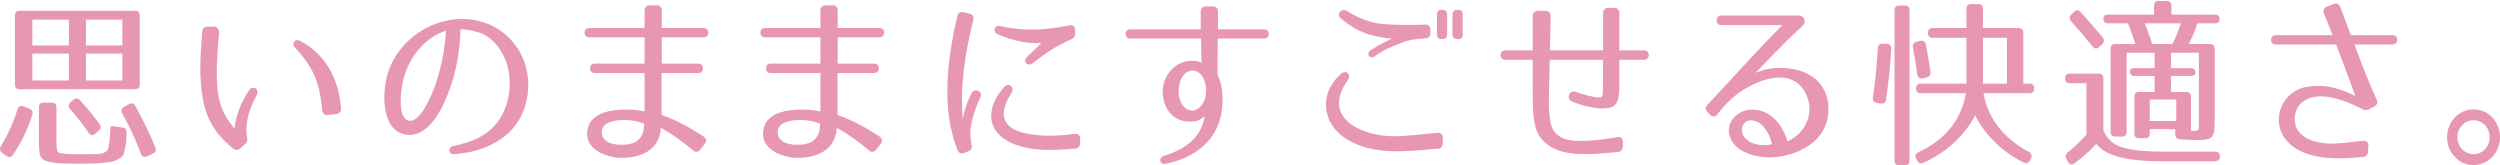
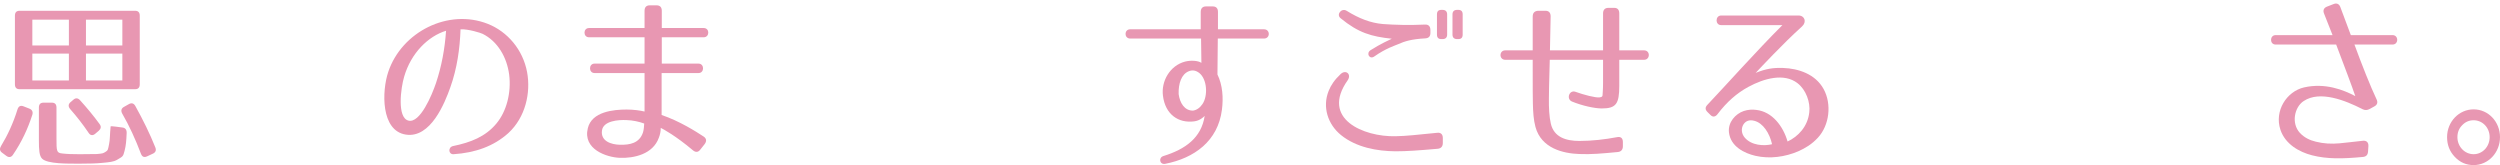
<svg xmlns="http://www.w3.org/2000/svg" version="1.1" id="レイヤー_1" x="0px" y="0px" width="330.518px" height="21.851px" viewBox="0 0 330.518 21.851" enable-background="new 0 0 330.518 21.851" xml:space="preserve">
  <g>
    <g>
      <path fill="#E897B2" d="M4.275,15.178c-0.593,1.824-1.391,3.576-2.576,5.305c-0.228,0.336-0.547,0.36-0.866,0.12l-0.547-0.408    c-0.342-0.24-0.364-0.552-0.137-0.912c0.82-1.344,1.596-2.977,2.166-4.825c0.137-0.408,0.387-0.552,0.774-0.408l0.798,0.312    C4.253,14.506,4.39,14.794,4.275,15.178z M17.862,11.794H2.589c-0.41,0-0.616-0.216-0.616-0.648V2.073    c0-0.432,0.206-0.648,0.616-0.648h15.273c0.41,0,0.615,0.216,0.615,0.648v9.073C18.478,11.578,18.272,11.794,17.862,11.794z     M9.108,2.601H4.275v3.408h4.833V2.601z M9.108,7.089H4.275v3.553h4.833V7.089z M8.242,20.291c0.57,0.072,1.276,0.096,2.279,0.096    c0.935,0,1.664-0.024,2.303-0.024c0.752-0.072,0.798-0.072,1.163-0.312c0.296-0.192,0.273-0.216,0.433-0.984    c0.137-0.624,0.092-1.248,0.205-2.352c0-0.048,0.251-0.024,0.661,0.024l0.912,0.12c0.388,0.048,0.57,0.312,0.547,0.744    c-0.046,1.08-0.091,1.608-0.273,2.328c-0.205,0.768-0.183,0.72-1.003,1.2c-0.456,0.264-0.98,0.312-2.029,0.408    c-0.684,0.072-1.664,0.096-2.826,0.096c-1.664,0-4.309,0.048-5.038-0.648c-0.388-0.384-0.434-1.152-0.434-2.472v-4.296    c0-0.432,0.205-0.648,0.616-0.648h1.094c0.41,0,0.615,0.216,0.615,0.648v3.984C7.467,20.002,7.467,20.219,8.242,20.291z     M10.567,13.234c0.98,1.08,1.847,2.136,2.599,3.168c0.251,0.336,0.183,0.624-0.113,0.888l-0.479,0.408    c-0.319,0.264-0.638,0.216-0.866-0.144c-0.774-1.152-1.596-2.185-2.439-3.145c-0.273-0.336-0.25-0.648,0.068-0.912l0.365-0.312    C9.997,12.922,10.294,12.946,10.567,13.234z M16.176,2.601h-4.811v3.408h4.811V2.601z M16.176,7.089h-4.811v3.553h4.811V7.089z     M17.885,14.002c1.026,1.848,1.915,3.648,2.645,5.473c0.16,0.384,0.046,0.672-0.319,0.84l-0.774,0.36    c-0.365,0.168-0.639,0.072-0.798-0.336c-0.729-1.92-1.551-3.721-2.485-5.329c-0.205-0.384-0.113-0.696,0.251-0.888l0.639-0.36    C17.384,13.57,17.68,13.642,17.885,14.002z" />
-       <path fill="#E897B2" d="M28.968,4.354c-0.205,2.328-0.364,4.248-0.296,6.168c0.068,1.848,0.228,4.032,2.325,6.457    c0.068-0.552,0.183-1.176,0.388-1.872c0.273-0.792,0.501-1.392,0.82-1.944c0.229-0.432,0.456-0.816,0.729-1.248    c0.205-0.312,0.547-0.384,0.866-0.24c0.273,0.192,0.319,0.6,0.114,0.984c-0.365,0.648-0.707,1.392-0.98,2.256    c-0.479,1.584-0.364,2.809-0.251,3.409c0.046,0.24-0.022,0.48-0.205,0.648l-0.774,0.696c-0.251,0.192-0.548,0.192-0.775,0.048    c-2.006-1.536-3.442-3.504-4.013-6.121c-0.342-1.656-0.455-3.313-0.433-4.944c0.022-1.44,0.137-2.928,0.251-4.464    c0.022-0.408,0.296-0.696,0.684-0.648l0.82-0.024C28.694,3.513,28.991,3.873,28.968,4.354z M42.578,14.506    c-0.297-3.672-1.3-5.761-3.374-7.969c-0.365-0.408-0.548-0.672-0.297-1.032c0.205-0.312,0.661-0.192,0.844-0.072    c4.56,2.448,5.221,7.152,5.334,8.929c0.023,0.408-0.25,0.696-0.638,0.72l-1.095,0.12C42.92,15.25,42.601,14.938,42.578,14.506z" />
      <path fill="#E897B2" d="M65.629,16.331c1.345-1.608,1.983-4.081,1.687-6.457c-0.296-2.304-1.527-4.417-3.511-5.401    c-0.228-0.12-1.892-0.648-2.918-0.6c-0.091,2.568-0.455,5.161-1.345,7.657c-0.729,2.064-2.599,6.769-5.882,6.265    c-3.328-0.504-3.191-5.76-2.325-8.305c1.778-5.28,7.934-8.401,13.154-6.336c2.621,1.032,4.65,3.432,5.197,6.384    c0.502,2.712-0.205,5.953-2.462,8.041c-1.961,1.776-4.423,2.616-7.249,2.808c-0.707,0.048-0.775-0.936-0.068-1.08    C62.232,18.827,64.17,18.083,65.629,16.331z M54.003,15.946c1.527,0.384,3.1-3.36,3.647-4.992    c0.729-2.185,1.162-4.513,1.322-6.889c-2.349,0.72-4.628,2.928-5.54,6.072C53,11.578,52.452,15.563,54.003,15.946z" />
      <path fill="#E897B2" d="M91.597,19.859c-2.279-1.92-3.943-2.809-4.24-2.953c0,0.456-0.091,0.888-0.25,1.296    c-0.775,2.184-3.283,2.736-5.175,2.664c-1.733-0.072-4.901-1.128-4.218-3.912c0.524-2.208,3.42-2.472,5.129-2.472    c0.89,0,1.778,0.12,2.371,0.264V9.658h-6.611c-0.798,0-0.798-1.248,0-1.248h6.611v-3.48h-7.341c-0.798,0-0.798-1.224,0-1.224    h7.341v-2.28c0-0.48,0.251-0.72,0.684-0.72h0.912c0.434,0,0.684,0.24,0.684,0.72v2.28h5.54c0.82,0,0.798,1.224,0,1.224h-5.54v3.48    h4.856c0.798,0,0.798,1.248,0,1.248h-4.879v5.544c2.394,0.816,4.537,2.184,5.563,2.856c0.388,0.264,0.41,0.624,0.114,1.008    l-0.57,0.72C92.304,20.146,91.962,20.171,91.597,19.859z M79.583,17.267c-0.183,1.392,1.208,1.848,2.394,1.872    c1.277,0.024,2.554-0.192,3.032-1.632c0.114-0.384,0.137-0.792,0.159-1.176c-0.661-0.24-1.481-0.432-2.348-0.456    C81.749,15.826,79.743,15.97,79.583,17.267z" />
-       <path fill="#E897B2" d="M114.853,19.859c-2.279-1.92-3.943-2.809-4.24-2.953c0,0.456-0.091,0.888-0.25,1.296    c-0.775,2.184-3.283,2.736-5.175,2.664c-1.733-0.072-4.901-1.128-4.218-3.912c0.524-2.208,3.42-2.472,5.129-2.472    c0.89,0,1.778,0.12,2.371,0.264V9.658h-6.611c-0.798,0-0.798-1.248,0-1.248h6.611v-3.48h-7.341c-0.798,0-0.798-1.224,0-1.224    h7.341v-2.28c0-0.48,0.251-0.72,0.684-0.72h0.912c0.434,0,0.684,0.24,0.684,0.72v2.28h5.54c0.82,0,0.798,1.224,0,1.224h-5.54v3.48    h4.856c0.798,0,0.798,1.248,0,1.248h-4.879v5.544c2.394,0.816,4.537,2.184,5.563,2.856c0.388,0.264,0.41,0.624,0.114,1.008    l-0.57,0.72C115.56,20.146,115.218,20.171,114.853,19.859z M102.839,17.267c-0.183,1.392,1.208,1.848,2.394,1.872    c1.277,0.024,2.554-0.192,3.032-1.632c0.114-0.384,0.137-0.792,0.159-1.176c-0.661-0.24-1.481-0.432-2.348-0.456    C105.005,15.826,102.999,15.97,102.839,17.267z" />
-       <path fill="#E897B2" d="M128.672,2.673c-1.049,4.176-1.802,8.856-1.368,13.129c0.091-0.888,0.433-2.064,1.117-3.432    c0.433-0.864,1.572-0.264,1.186,0.528c-0.524,1.08-0.844,2.041-1.095,3.048c-0.251,0.984-0.319,2.016-0.068,3.145    c0.114,0.456-0.022,0.744-0.433,0.912l-0.548,0.216c-0.41,0.168-0.706,0.024-0.889-0.408c-2.12-5.448-1.391-11.641-0.022-17.642    c0.113-0.456,0.387-0.648,0.82-0.552l0.798,0.192C128.604,1.905,128.785,2.193,128.672,2.673z M142.145,19.643    c-2.781,0.24-5.699,0.408-8.207-0.648c-1.459-0.6-2.872-1.776-2.896-3.601c0-1.488,0.685-2.688,1.71-3.888    c0.57-0.672,1.459,0,0.98,0.768c-0.752,1.2-1.095,2.136-1.003,3.048c0.113,1.008,0.866,1.656,1.915,2.04    c2.074,0.72,4.764,0.696,7.432,0.336c0.456-0.048,0.729,0.192,0.729,0.672v0.528C142.806,19.354,142.577,19.619,142.145,19.643z     M141.597,5.217c-1.846,0.768-3.396,1.824-5.061,3.145c-0.638,0.504-1.391-0.216-0.775-0.816l1.938-1.872    c-1.368,0.144-3.579-0.168-5.813-1.152c-0.707-0.312-0.434-1.248,0.319-1.08c3.101,0.696,5.95,0.576,9.187-0.096    c0.479-0.096,0.753,0.144,0.753,0.648v0.384C142.145,4.81,141.962,5.049,141.597,5.217z" />
      <path fill="#E897B2" d="M161.548,14.506c-0.524,4.152-3.671,6.408-7.5,7.152c-0.729,0.144-0.935-0.816-0.229-1.032    c2.873-0.888,5.016-2.4,5.448-5.305c-0.182,0.192-0.66,0.624-1.367,0.72c-2.12,0.288-3.853-0.936-4.149-3.384    c-0.251-1.92,0.912-3.984,2.918-4.513c0.729-0.192,1.732-0.144,2.166,0.168l-0.046-3.216h-9.369c-0.82,0-0.82-1.224,0-1.224h9.324    V1.569c0-0.456,0.25-0.72,0.684-0.72h0.912c0.433,0,0.684,0.24,0.684,0.72v2.304h6.087c0.843,0,0.843,1.224,0,1.224h-6.109    l-0.046,4.752C161.639,11.242,161.753,12.946,161.548,14.506z M157.171,9.418c-0.98,0.384-1.391,1.632-1.345,3.024    c0.159,1.176,0.774,2.184,1.892,2.184c0.479-0.072,0.912-0.36,1.254-0.864c0.752-1.104,0.615-3.289-0.41-4.104    C158.105,9.298,157.649,9.226,157.171,9.418z" />
      <path fill="#E897B2" d="M190.092,19.667c-2.484,0.216-4.035,0.336-5.607,0.336c-2.417-0.024-5.152-0.504-7.182-2.136    c-1.755-1.417-2.508-3.721-1.641-5.857c0.296-0.744,0.774-1.464,1.596-2.232c0.684-0.624,1.459,0.048,0.911,0.84    c-3.602,5.088,2.12,7.489,6.315,7.393c1.413-0.024,2.918-0.192,5.539-0.456c0.456-0.048,0.729,0.192,0.729,0.696v0.648    C190.753,19.354,190.525,19.619,190.092,19.667z M188.428,5.073c-1.801,0.096-2.735,0.384-3.579,0.768    c-0.433,0.192-1.596,0.528-3.169,1.632c-0.615,0.432-1.117-0.432-0.479-0.84c1.368-0.864,2.462-1.344,2.804-1.512    c-2.689-0.288-4.399-0.768-6.771-2.712c-0.615-0.504,0.137-1.392,0.798-0.984c1.664,1.032,3.169,1.608,4.787,1.752    c1.619,0.12,3.534,0.168,5.586,0.072c0.456-0.024,0.706,0.24,0.706,0.72v0.384C189.111,4.81,188.884,5.049,188.428,5.073z     M190.707,5.169h-0.137c-0.41,0-0.593-0.192-0.593-0.6V1.905c0-0.408,0.183-0.6,0.593-0.6h0.137c0.388,0,0.616,0.192,0.616,0.6    v2.664C191.323,4.978,191.095,5.169,190.707,5.169z M192.782,5.169h-0.137c-0.388,0-0.616-0.192-0.616-0.6V1.905    c0-0.408,0.229-0.6,0.616-0.6h0.137c0.41,0,0.593,0.192,0.593,0.6v2.664C193.375,4.978,193.192,5.169,192.782,5.169z" />
      <path fill="#E897B2" d="M211.775,14.338c-0.958,0-2.599-0.36-3.944-0.912c-0.798-0.336-0.364-1.56,0.434-1.296    c1.14,0.408,2.667,0.816,3.214,0.744c0.319-0.048,0.365-0.12,0.388-0.264c0-0.096,0.068-0.72,0.068-1.56V7.906h-7.044    c-0.091,3.408-0.114,4.224-0.114,5.064c-0.022,1.248,0.046,2.496,0.251,3.36c0.41,1.824,2.029,2.304,3.784,2.304    c1.642,0,3.328-0.192,4.992-0.504c0.479-0.096,0.753,0.144,0.753,0.648v0.552c0,0.456-0.229,0.72-0.661,0.768    c-2.029,0.192-3.579,0.336-5.106,0.264c-2.12-0.072-5.016-0.744-5.79-3.576c-0.251-0.937-0.319-1.968-0.343-3.121    c-0.022-0.816-0.022-1.704-0.022-5.76h-3.625c-0.843,0-0.843-1.248,0-1.248h3.625V2.193c0-0.48,0.228-0.72,0.684-0.768h1.003    c0.456,0,0.685,0.264,0.685,0.744c-0.046,1.824-0.068,3.289-0.092,4.489h7.021V1.761c0-0.456,0.251-0.72,0.685-0.72h0.82    c0.388,0,0.639,0.24,0.639,0.72v4.896h3.282c0.844,0,0.82,1.248,0,1.248h-3.282v3.456    C214.078,13.714,213.667,14.338,211.775,14.338z" />
      <path fill="#E897B2" d="M238.246,3.489c-2.576,2.328-5.472,5.448-6.133,6.145c1.391-0.552,2.303-0.696,3.647-0.648    c1.983,0.072,4.24,0.792,5.335,2.784c1.094,1.992,0.775,4.776-0.753,6.433c-0.82,0.888-1.687,1.392-2.599,1.8    c-1.732,0.744-3.761,1.032-5.653,0.6c-1.459-0.336-3.306-1.224-3.511-3.12c-0.137-1.32,0.844-2.424,1.961-2.808    c0.569-0.192,1.162-0.216,1.664-0.144c2.097,0.24,3.533,2.136,4.126,4.176c1.391-0.648,2.667-1.968,2.872-3.864    c0.16-1.32-0.433-2.976-1.55-3.84c-1.778-1.392-4.468-0.624-6.497,0.48c-1.55,0.84-2.85,1.992-4.058,3.576    c-0.273,0.384-0.639,0.48-0.958,0.144l-0.342-0.336c-0.388-0.36-0.388-0.672-0.068-1.008c2.325-2.448,6.497-7.128,9.917-10.537    h-8.093c-0.821,0-0.798-1.272,0-1.272h10.213C238.61,2.049,238.884,2.913,238.246,3.489z M230.495,16.45    c-0.342,0.552-0.251,1.248,0.159,1.729c0.89,1.056,2.531,1.152,3.625,0.888c-0.319-1.44-1.186-2.808-2.348-3.096    C231.293,15.802,230.814,15.97,230.495,16.45z" />
-       <path fill="#E897B2" d="M250.035,6.489c-0.113,2.232-0.364,4.44-0.684,6.673c-0.068,0.432-0.296,0.6-0.707,0.528l-0.523-0.096    c-0.388-0.072-0.57-0.312-0.502-0.72c0.296-2.088,0.524-4.272,0.639-6.504c0.022-0.408,0.25-0.624,0.638-0.576h0.548    C249.854,5.793,250.059,6.058,250.035,6.489z M251.837,21.851h-0.753c-0.41,0-0.615-0.216-0.615-0.648V1.377    c0-0.432,0.205-0.648,0.615-0.648h0.753c0.41,0,0.615,0.216,0.615,0.648v19.826C252.452,21.635,252.247,21.851,251.837,21.851z     M254.618,5.89c0.228,1.128,0.41,2.352,0.592,3.576c0.069,0.408-0.113,0.672-0.479,0.768l-0.524,0.12    c-0.41,0.096-0.661-0.096-0.729-0.528c-0.159-1.248-0.364-2.448-0.569-3.504c-0.092-0.408,0.091-0.696,0.479-0.792l0.479-0.12    C254.275,5.313,254.526,5.458,254.618,5.89z M267.498,4.354v6.696h0.82c0.41,0,0.615,0.216,0.615,0.648    c0,0.408-0.205,0.624-0.615,0.624h-6.087c0.57,3.36,2.759,6.049,5.996,7.753c0.364,0.192,0.456,0.504,0.273,0.864l-0.114,0.24    c-0.183,0.36-0.456,0.48-0.82,0.312c-2.918-1.416-5.198-3.744-6.429-6.24c-1.322,2.544-3.739,4.896-6.862,6.264    c-0.364,0.168-0.638,0.048-0.82-0.312l-0.114-0.216c-0.205-0.384-0.091-0.672,0.297-0.864c3.533-1.656,5.653-4.248,6.269-7.801    h-5.973c-0.41,0-0.615-0.216-0.615-0.648c0-0.408,0.205-0.624,0.615-0.624h6.041V5.001h-4.468c-0.41,0-0.615-0.216-0.615-0.648    c0-0.432,0.205-0.648,0.615-0.648h4.468v-2.52c0-0.432,0.205-0.648,0.616-0.648h0.957c0.41,0,0.615,0.216,0.615,0.648v2.52h4.719    C267.293,3.705,267.498,3.921,267.498,4.354z M265.332,5.001h-3.169v6.048h3.169V5.001z" />
-       <path fill="#E897B2" d="M279.127,18.707c1.049,0.936,3.214,1.344,6.998,1.344h6.771c0.41,0,0.615,0.24,0.592,0.672    c-0.022,0.384-0.25,0.6-0.638,0.6h-6.794c-5.015,0-7.613-0.696-8.913-2.304c-0.684,0.768-1.642,1.656-2.872,2.568    c-0.342,0.264-0.661,0.192-0.866-0.192l-0.205-0.384c-0.183-0.336-0.114-0.648,0.205-0.888c0.911-0.72,1.709-1.512,2.438-2.328    v-6.792h-2.211c-0.41,0-0.615-0.216-0.615-0.648c0-0.408,0.205-0.624,0.615-0.624h3.83c0.41,0,0.615,0.216,0.615,0.648v6.864    C278.375,17.842,278.648,18.274,279.127,18.707z M275.069,1.593c1.071,1.176,2.028,2.28,2.918,3.336    c0.251,0.312,0.228,0.624-0.068,0.912l-0.388,0.36c-0.297,0.288-0.593,0.288-0.866-0.048c-1.163-1.416-2.098-2.52-2.85-3.336    c-0.273-0.312-0.251-0.624,0.046-0.912l0.342-0.336C274.499,1.281,274.796,1.281,275.069,1.593z M293.443,2.577    c0,0.336-0.205,0.504-0.615,0.504h-2.326c-0.182,0.624-0.501,1.488-1.116,2.736h2.804c0.41,0,0.615,0.216,0.615,0.648v9.433    c0,2.28-0.273,2.616-2.188,2.616c-0.569,0-1.391-0.024-2.416-0.096c-0.41-0.024-0.616-0.264-0.616-0.672v-0.672h-3.373v0.552    c0,0.432-0.205,0.648-0.616,0.648h-0.798c-0.41,0-0.615-0.216-0.615-0.648v-4.824c0-0.432,0.205-0.648,0.615-0.648h2.052v-2.112    h-2.645c-0.41,0-0.615-0.216-0.615-0.648c0-0.24,0.205-0.384,0.615-0.384h2.645V6.97h-3.692v10.441    c0,0.432-0.206,0.648-0.616,0.648h-0.889c-0.41,0-0.615-0.216-0.615-0.648V6.465c0-0.432,0.205-0.648,0.615-0.648h2.645    c-0.365-1.2-0.729-2.16-0.958-2.736h-2.645c-0.41,0-0.615-0.216-0.615-0.648c0-0.336,0.205-0.504,0.615-0.504h6.087V0.777    c0-0.432,0.205-0.648,0.615-0.648h1.072c0.41,0,0.615,0.216,0.615,0.648v1.152h5.745C293.238,1.929,293.443,2.145,293.443,2.577z     M284.529,5.817h2.69c0.342-0.696,0.729-1.632,1.117-2.736h-4.787C284.143,4.569,284.438,5.434,284.529,5.817z M287.722,13.162    h-3.511v2.832h3.511V13.162z M290.252,9.658c0,0.24-0.205,0.384-0.616,0.384h-2.621v2.112h2.028c0.411,0,0.616,0.216,0.616,0.648    v4.488h0.456c0.615,0,0.593,0.024,0.593-1.272V6.97h-3.693v2.04h2.621C290.047,9.01,290.252,9.226,290.252,9.658z" />
      <path fill="#E897B2" d="M314.191,13.114c0.206,0.408,0.114,0.744-0.296,0.96l-0.615,0.336c-0.319,0.168-0.593,0.192-0.935,0.024    c-2.303-1.176-5.631-2.496-7.774-1.08c-1.23,0.792-1.687,2.952-0.501,4.225c0.593,0.624,1.299,0.96,2.098,1.152    c1.048,0.264,2.051,0.312,3.146,0.216c0.912-0.072,1.823-0.216,3.077-0.336c0.479-0.048,0.753,0.216,0.729,0.696l-0.045,0.696    c-0.023,0.456-0.229,0.696-0.661,0.744c-2.759,0.264-4.765,0.288-6.748-0.216c-1.688-0.432-3.533-1.464-4.172-3.36    c-0.844-2.52,0.82-5.088,3.123-5.617c2.781-0.624,5.175,0.313,6.771,1.152c-0.388-1.152-1.481-4.056-2.53-6.816h-8.002    c-0.82,0-0.798-1.249,0-1.249h7.523c-0.456-1.128-0.844-2.136-1.117-2.832c-0.183-0.432-0.046-0.768,0.388-0.936l0.866-0.336    c0.41-0.168,0.729-0.024,0.889,0.384l1.391,3.72h5.517c0.821,0,0.821,1.249,0,1.249h-5.038    C312.277,8.625,313.394,11.434,314.191,13.114z" />
      <path fill="#E897B2" d="M330.518,18.13c0,2.041-1.55,3.696-3.487,3.696c-0.98,0-1.801-0.36-2.485-1.08    c-0.684-0.72-1.025-1.584-1.025-2.616c0-2.04,1.573-3.672,3.511-3.672S330.518,16.09,330.518,18.13z M325.525,16.546    c-0.433,0.432-0.638,0.96-0.638,1.584c0,1.248,0.957,2.256,2.143,2.256s2.12-1.008,2.12-2.256s-0.935-2.232-2.12-2.232    C326.438,15.898,325.936,16.114,325.525,16.546z" />
    </g>
  </g>
</svg>